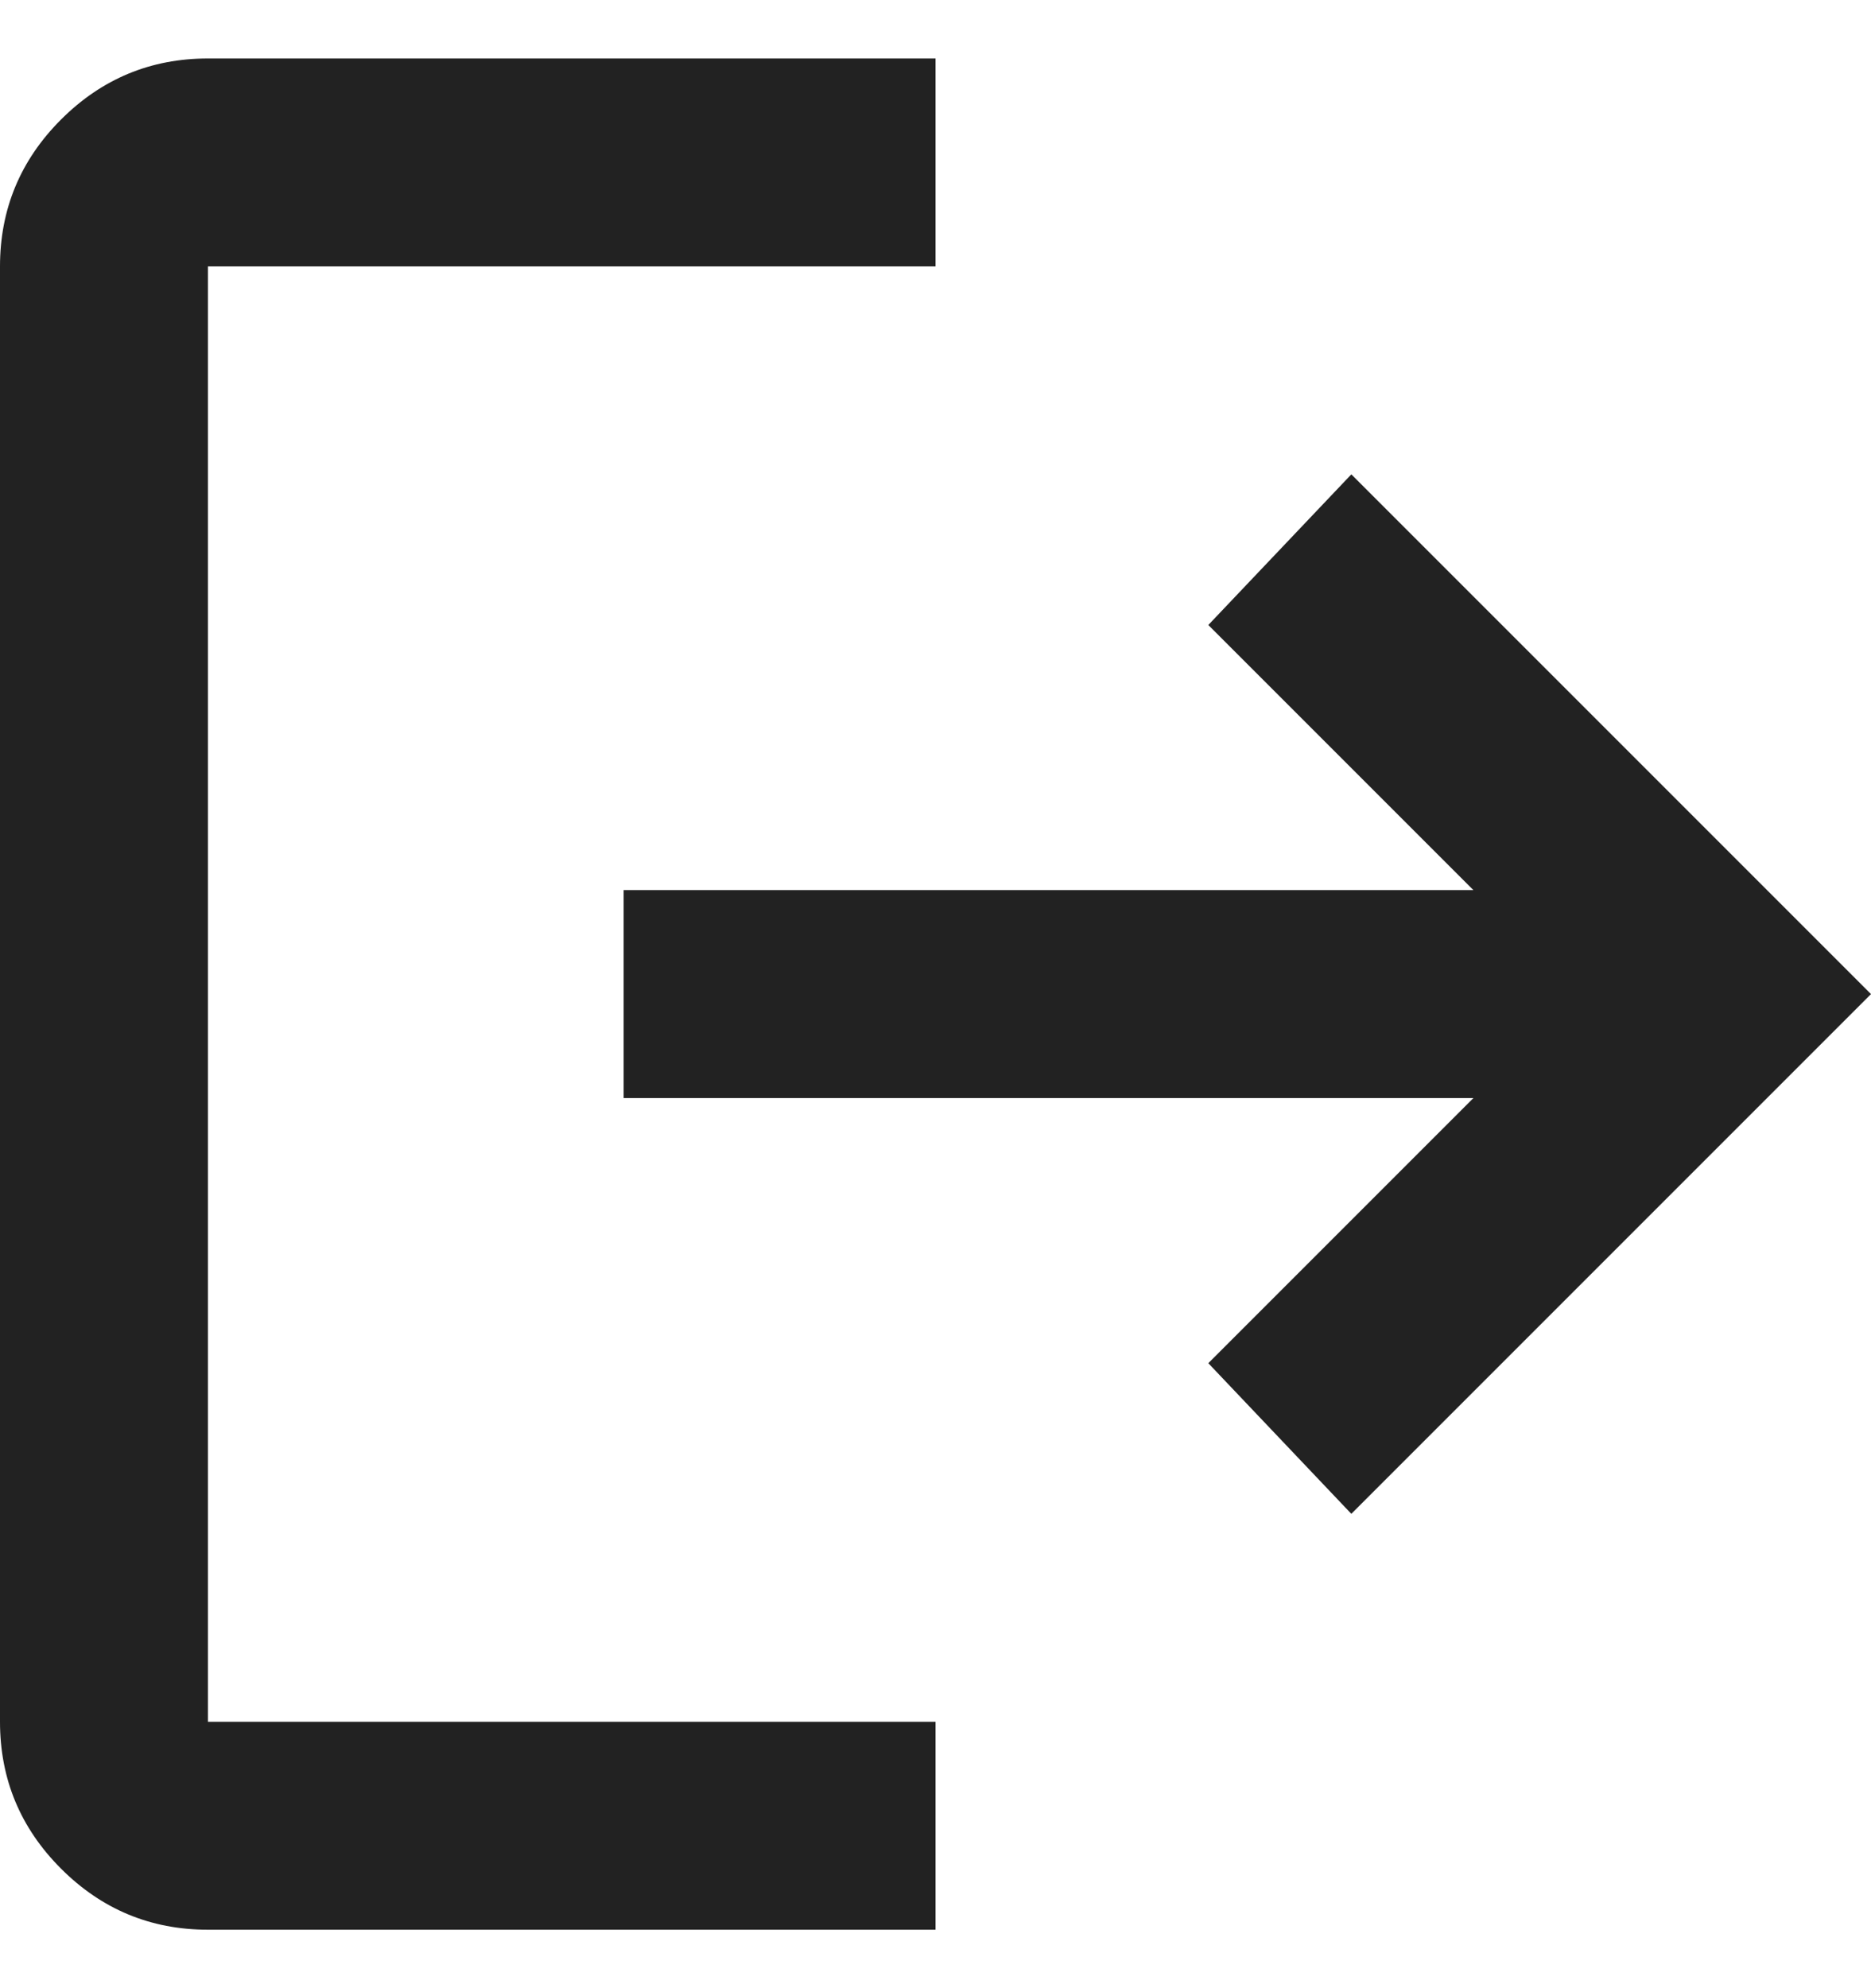
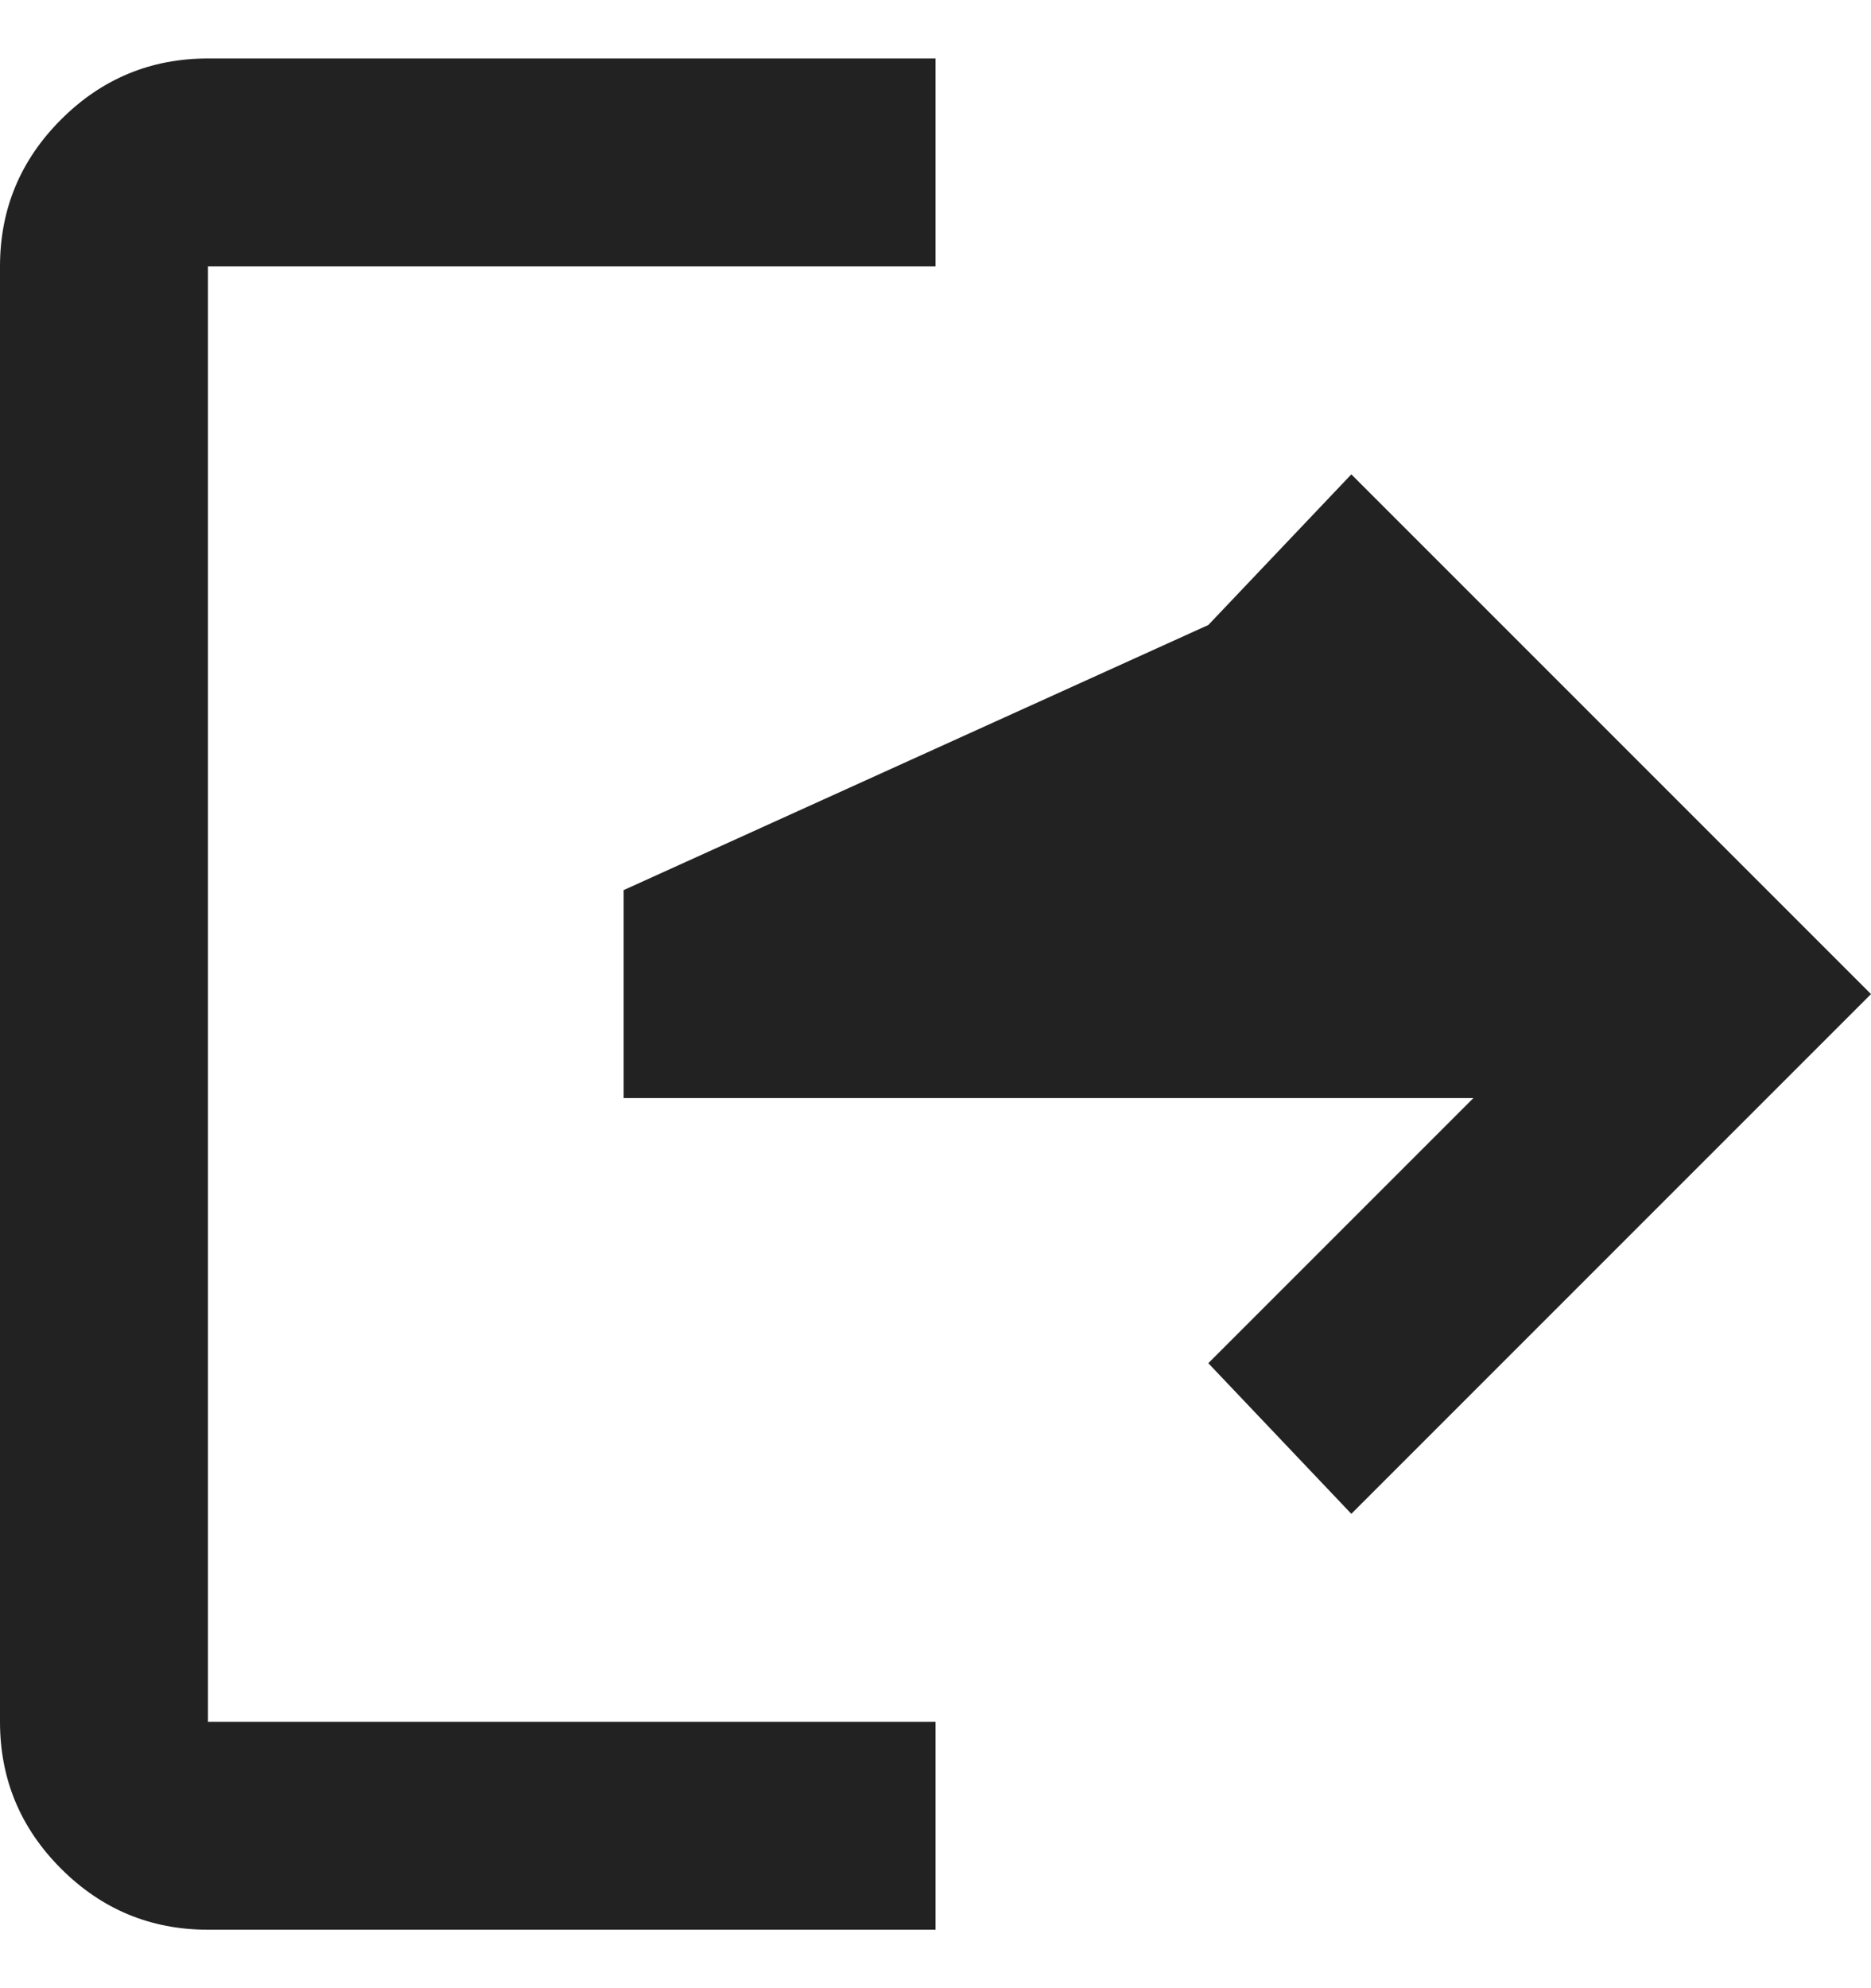
<svg xmlns="http://www.w3.org/2000/svg" width="16" height="17" viewBox="0 0 16 17" fill="none">
-   <path d="M1.778 16.5C1.289 16.5 0.87 16.326 0.522 15.978C0.174 15.63 0 15.211 0 14.722V2.278C0 1.789 0.174 1.37 0.522 1.022C0.87 0.674 1.289 0.5 1.778 0.5H8V2.278H1.778V14.722H8V16.5H1.778ZM11.556 12.944L10.333 11.656L12.6 9.389H5.333V7.611H12.6L10.333 5.344L11.556 4.056L16 8.5L11.556 12.944Z" fill="#222222" />
+   <path d="M1.778 16.5C1.289 16.5 0.87 16.326 0.522 15.978C0.174 15.63 0 15.211 0 14.722V2.278C0 1.789 0.174 1.37 0.522 1.022C0.87 0.674 1.289 0.5 1.778 0.5H8V2.278H1.778V14.722H8V16.5H1.778ZM11.556 12.944L10.333 11.656L12.6 9.389H5.333V7.611L10.333 5.344L11.556 4.056L16 8.5L11.556 12.944Z" fill="#222222" />
</svg>